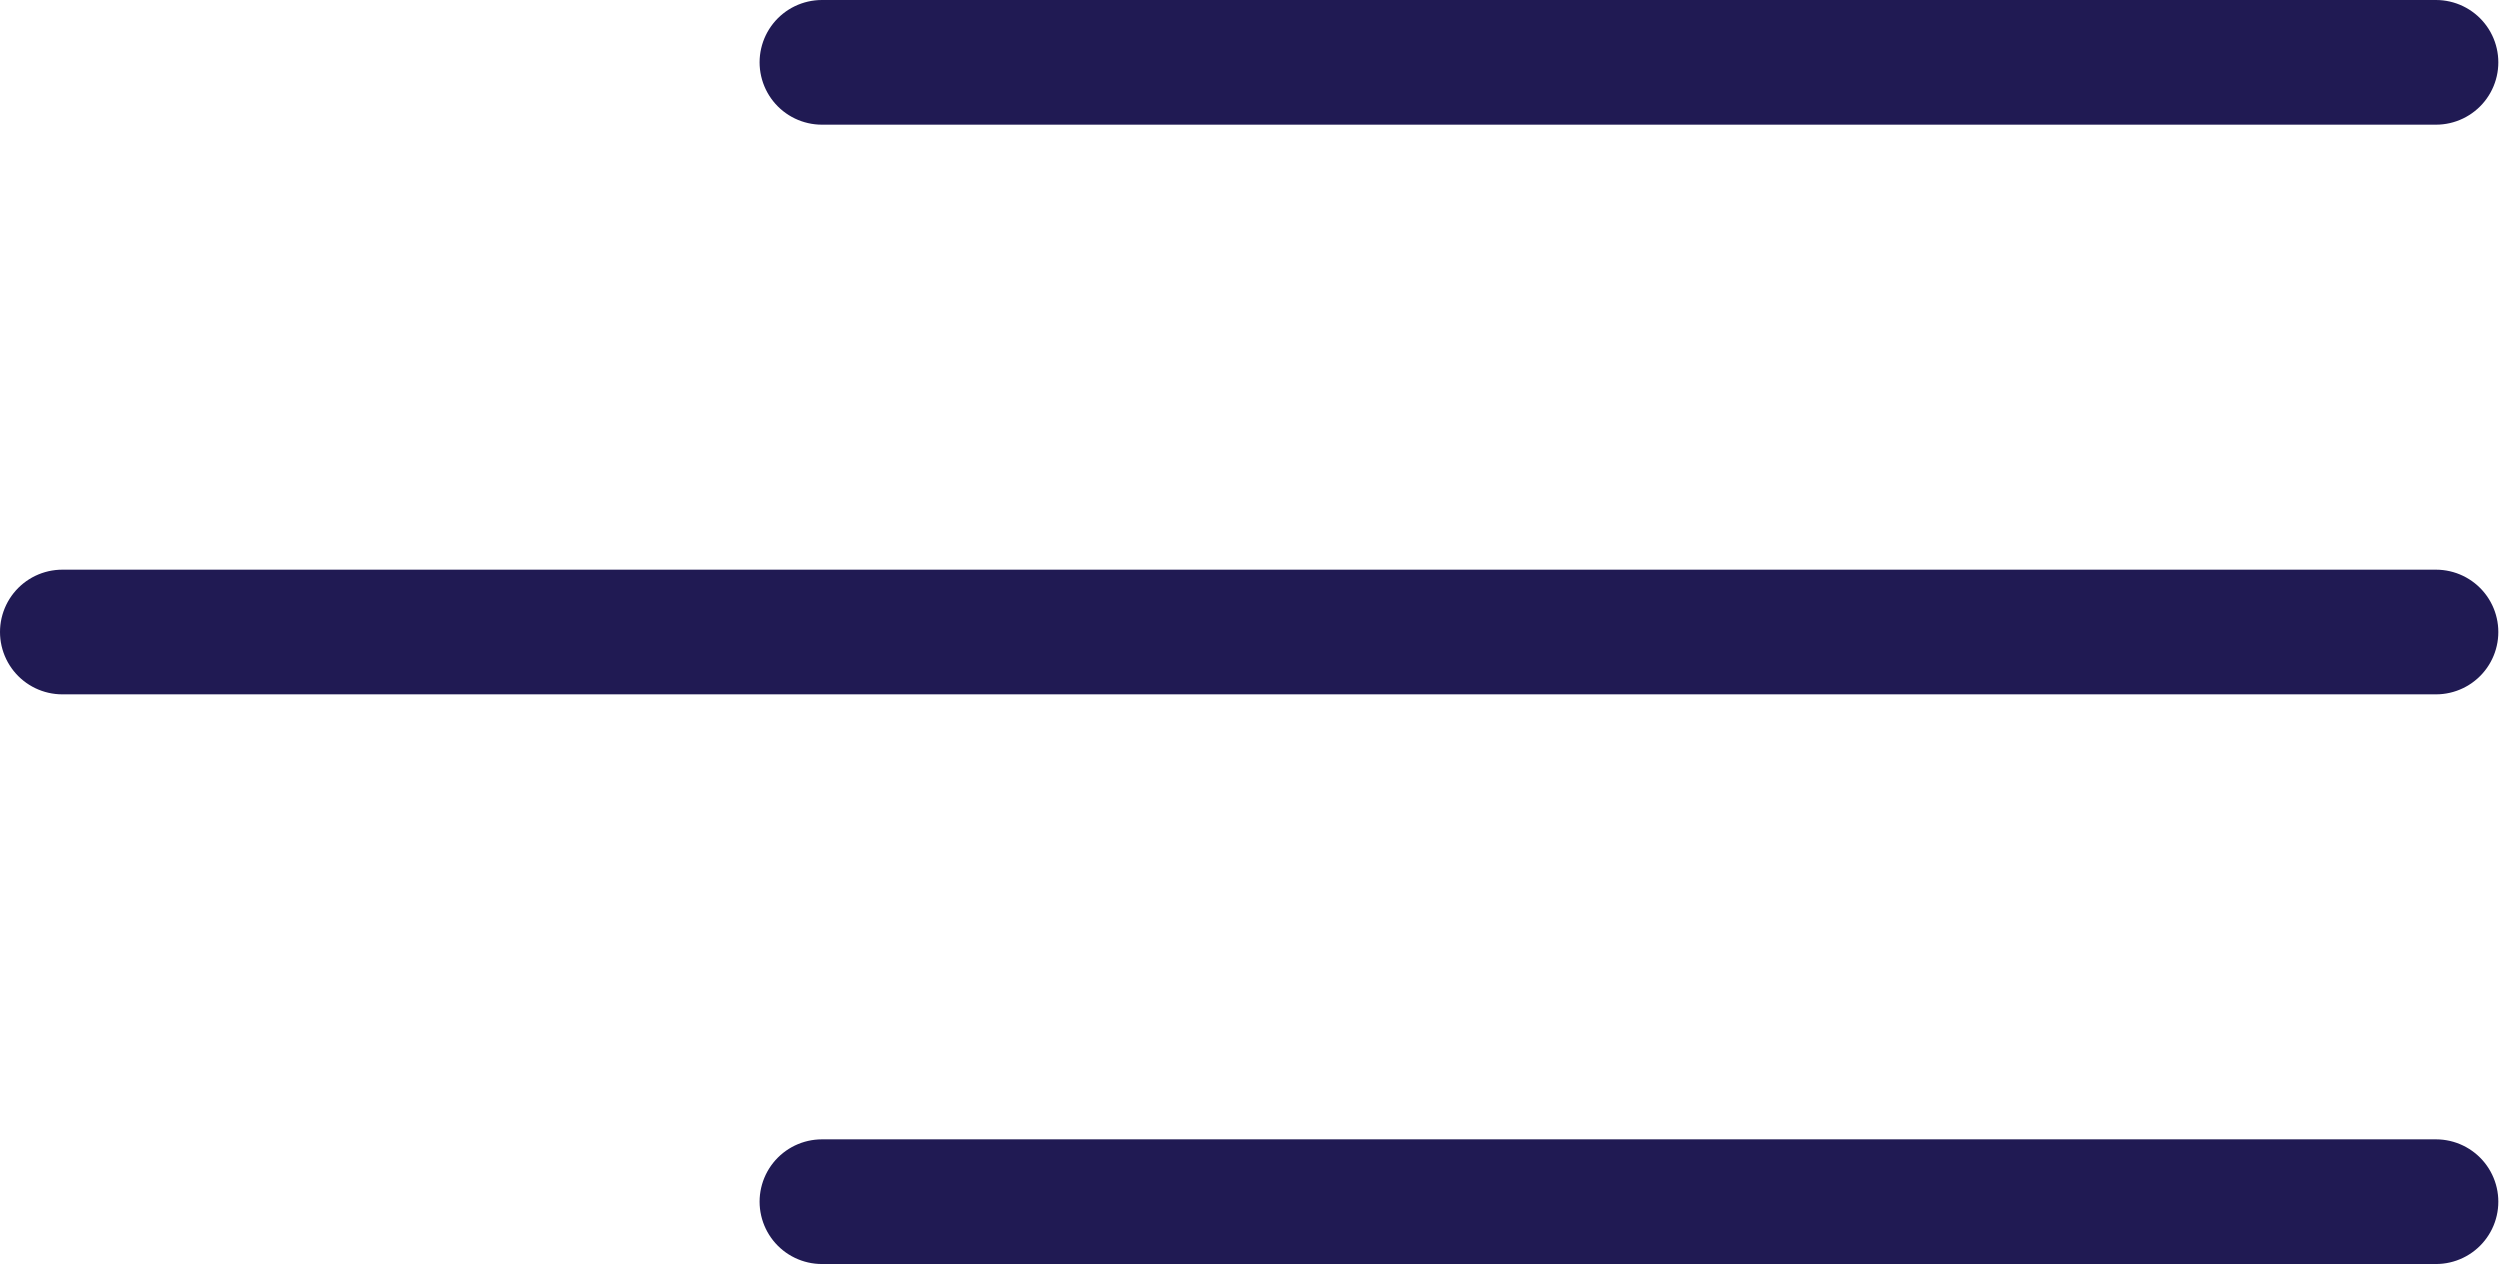
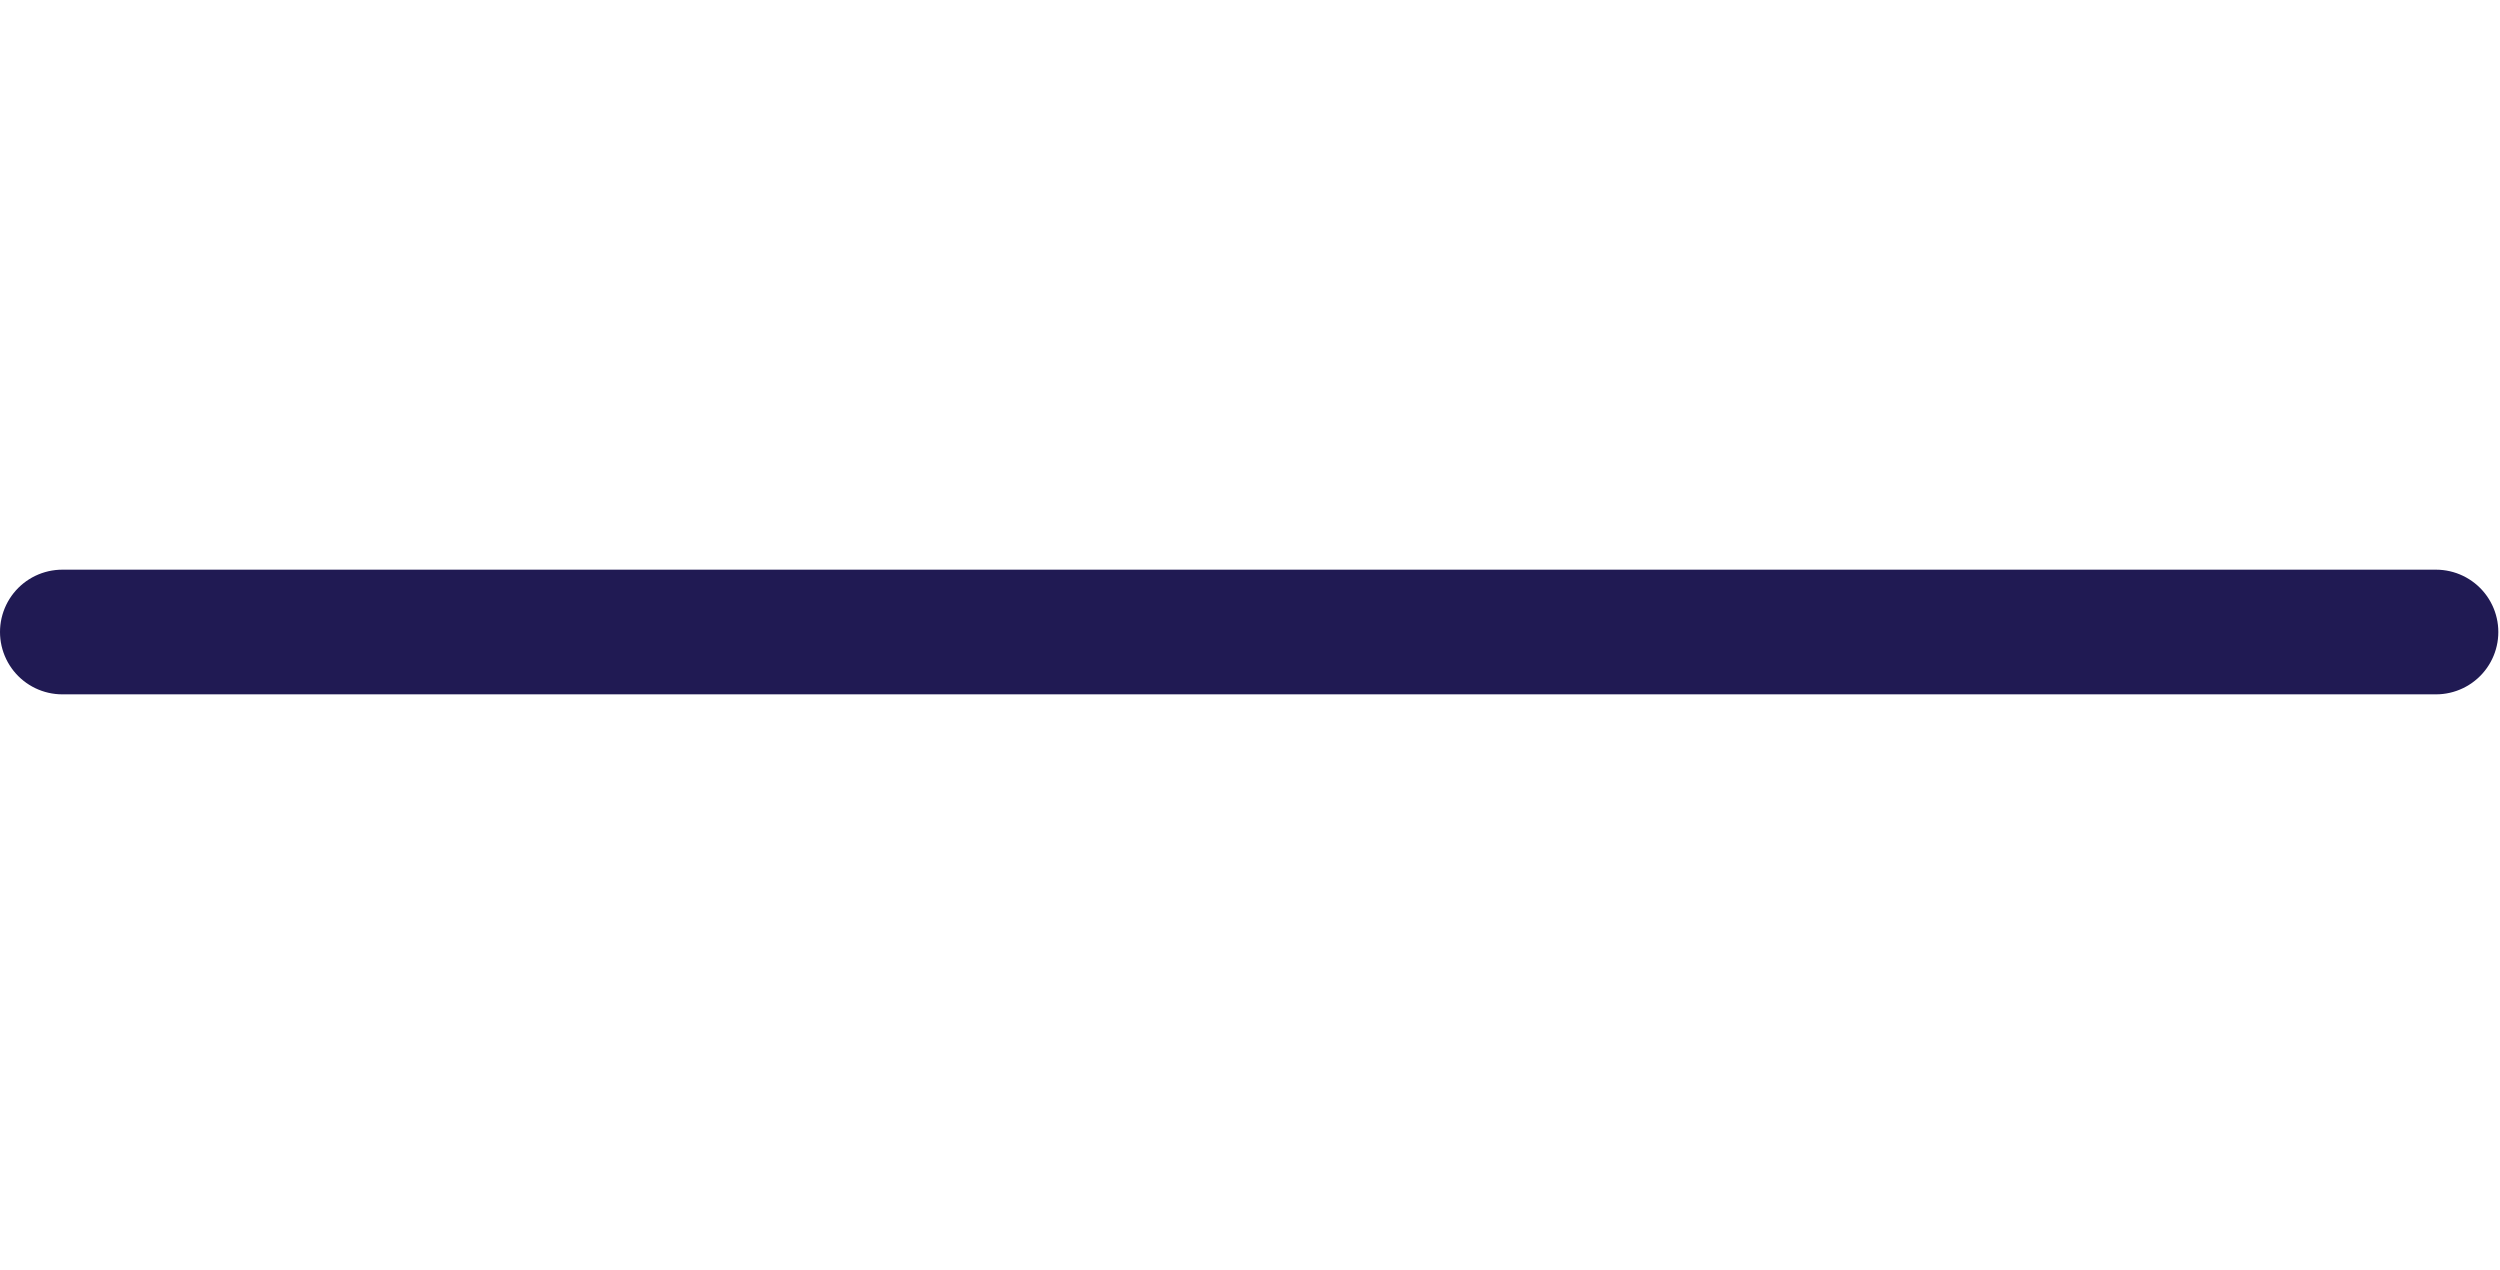
<svg xmlns="http://www.w3.org/2000/svg" width="61" height="31" viewBox="0 0 61 31" fill="none">
-   <path d="M20.055 1.521H59.438" stroke="#201A53" stroke-width="3.042" stroke-linecap="round" />
  <path d="M1.521 15.421L59.438 15.421" stroke="#201A53" stroke-width="3.042" stroke-linecap="round" />
-   <path d="M20.055 29.321H59.438" stroke="#201A53" stroke-width="3.042" stroke-linecap="round" />
</svg>